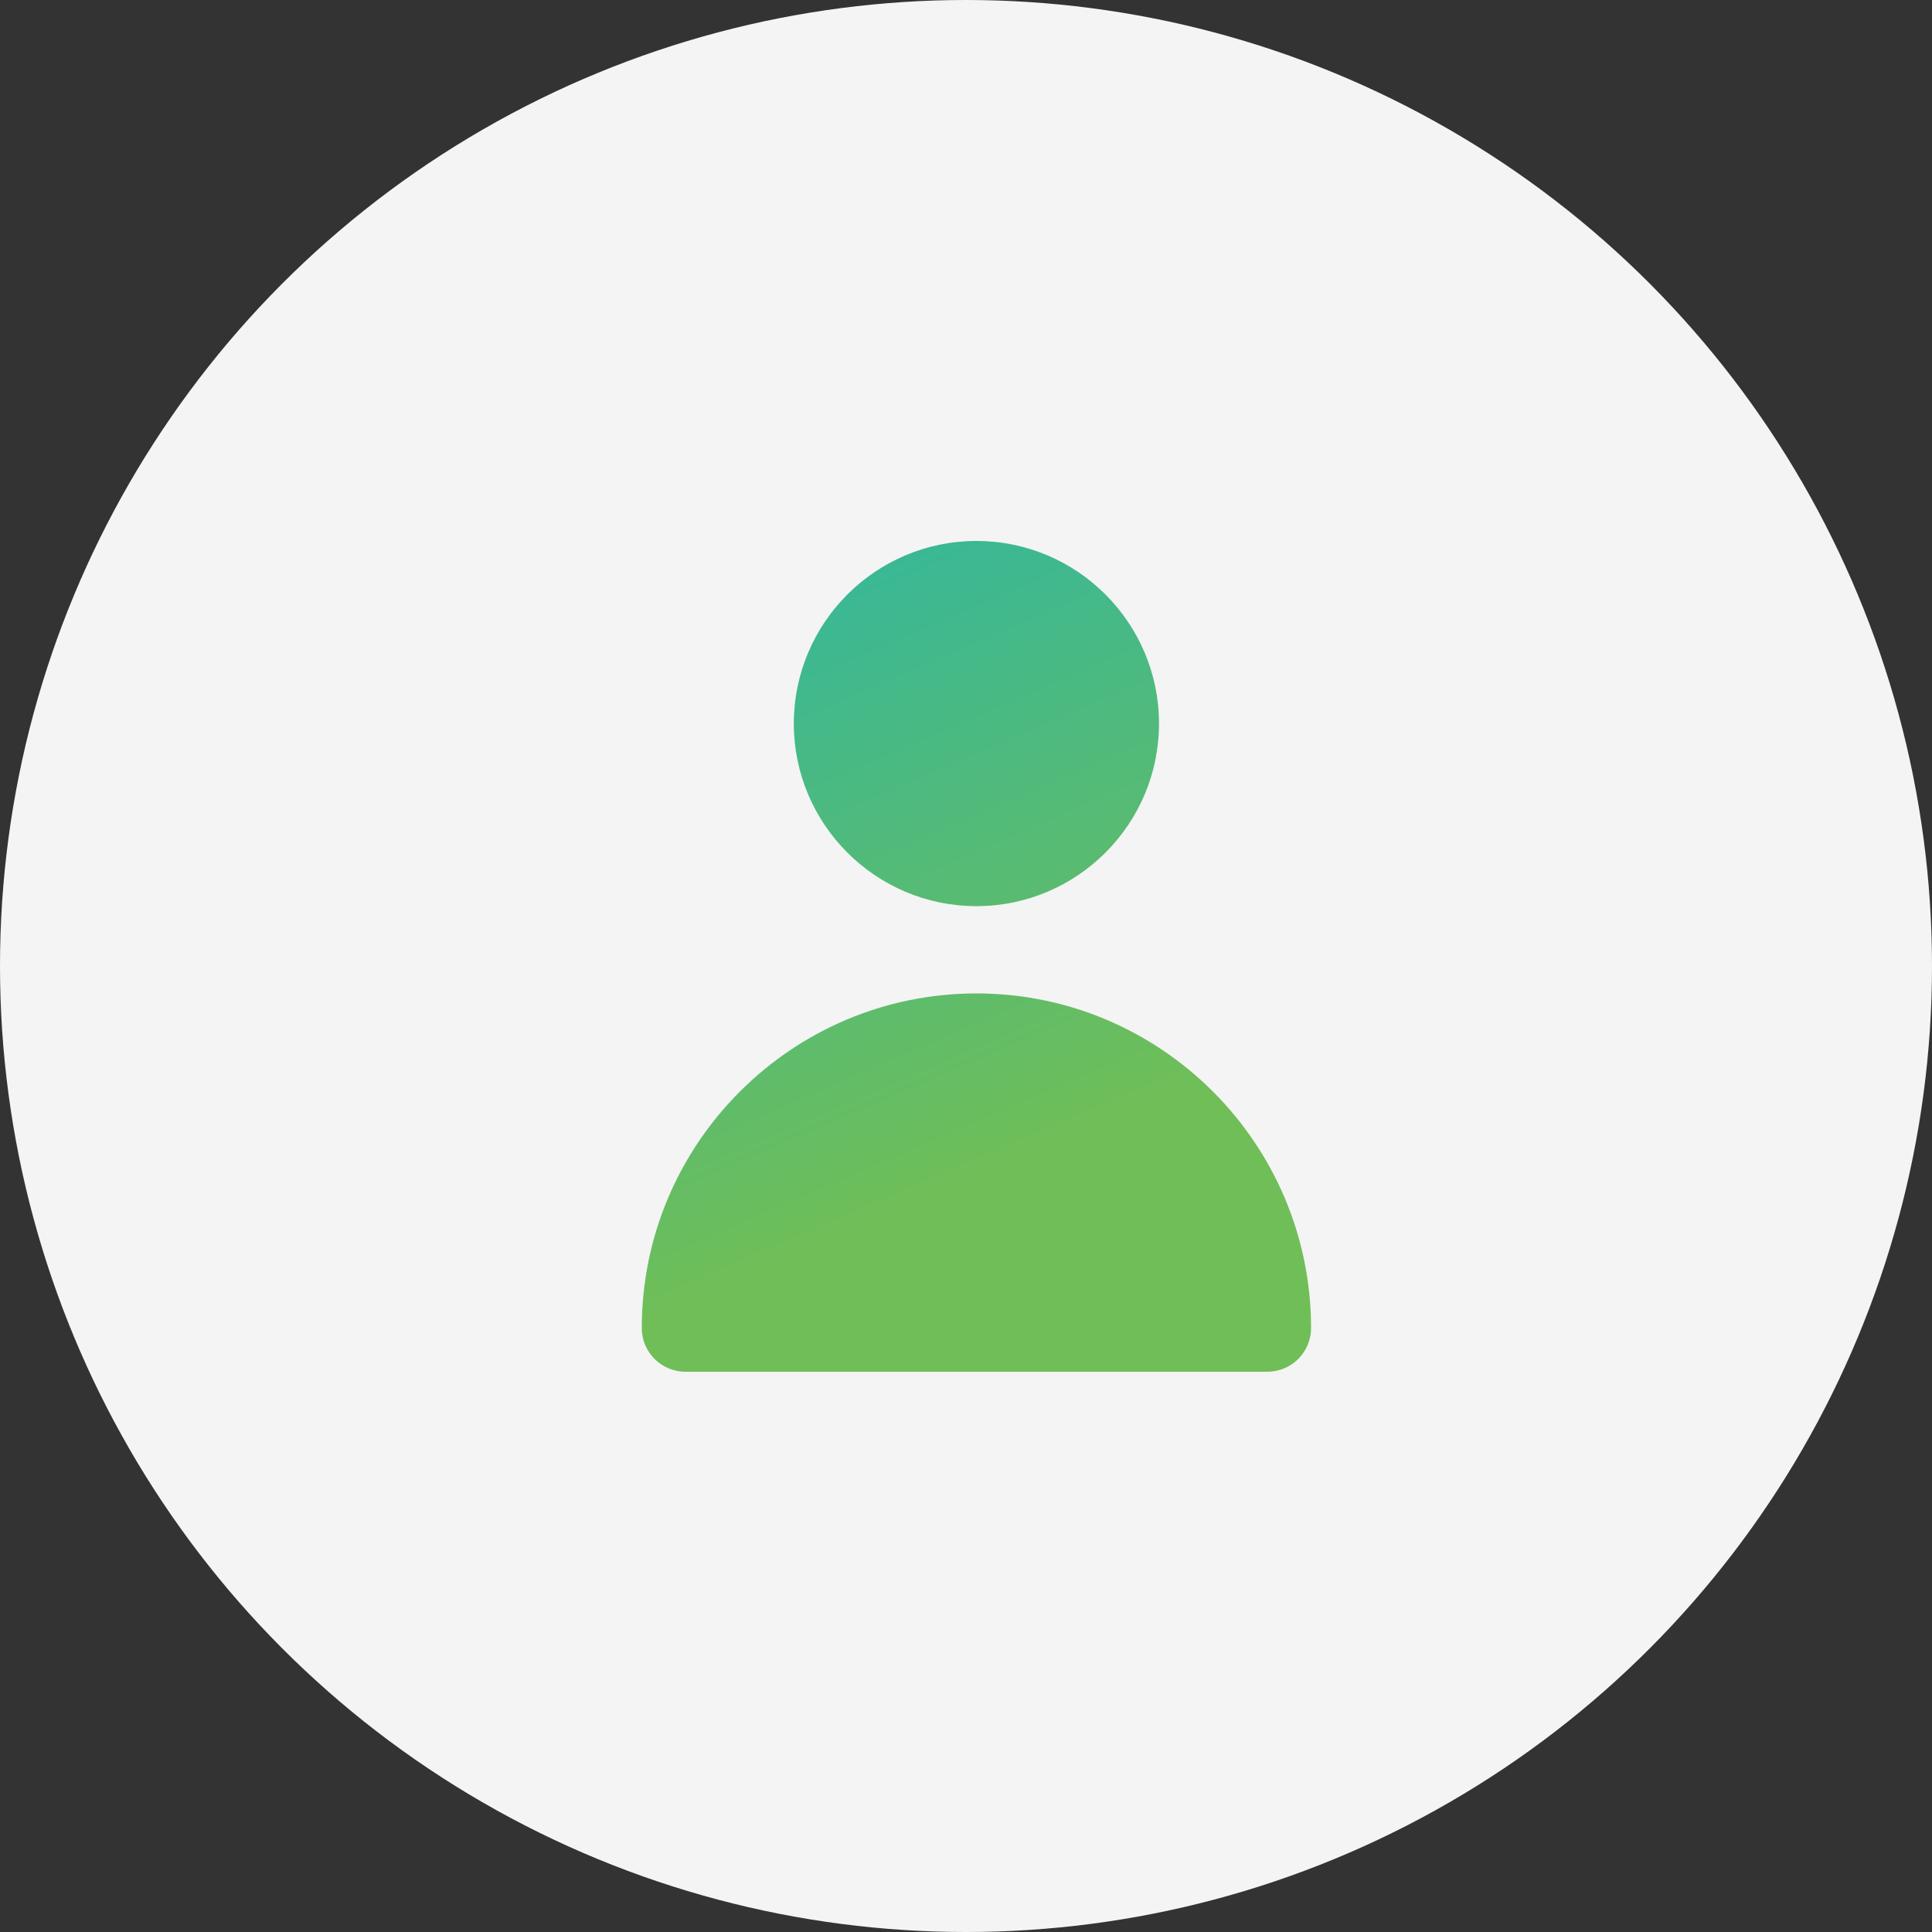
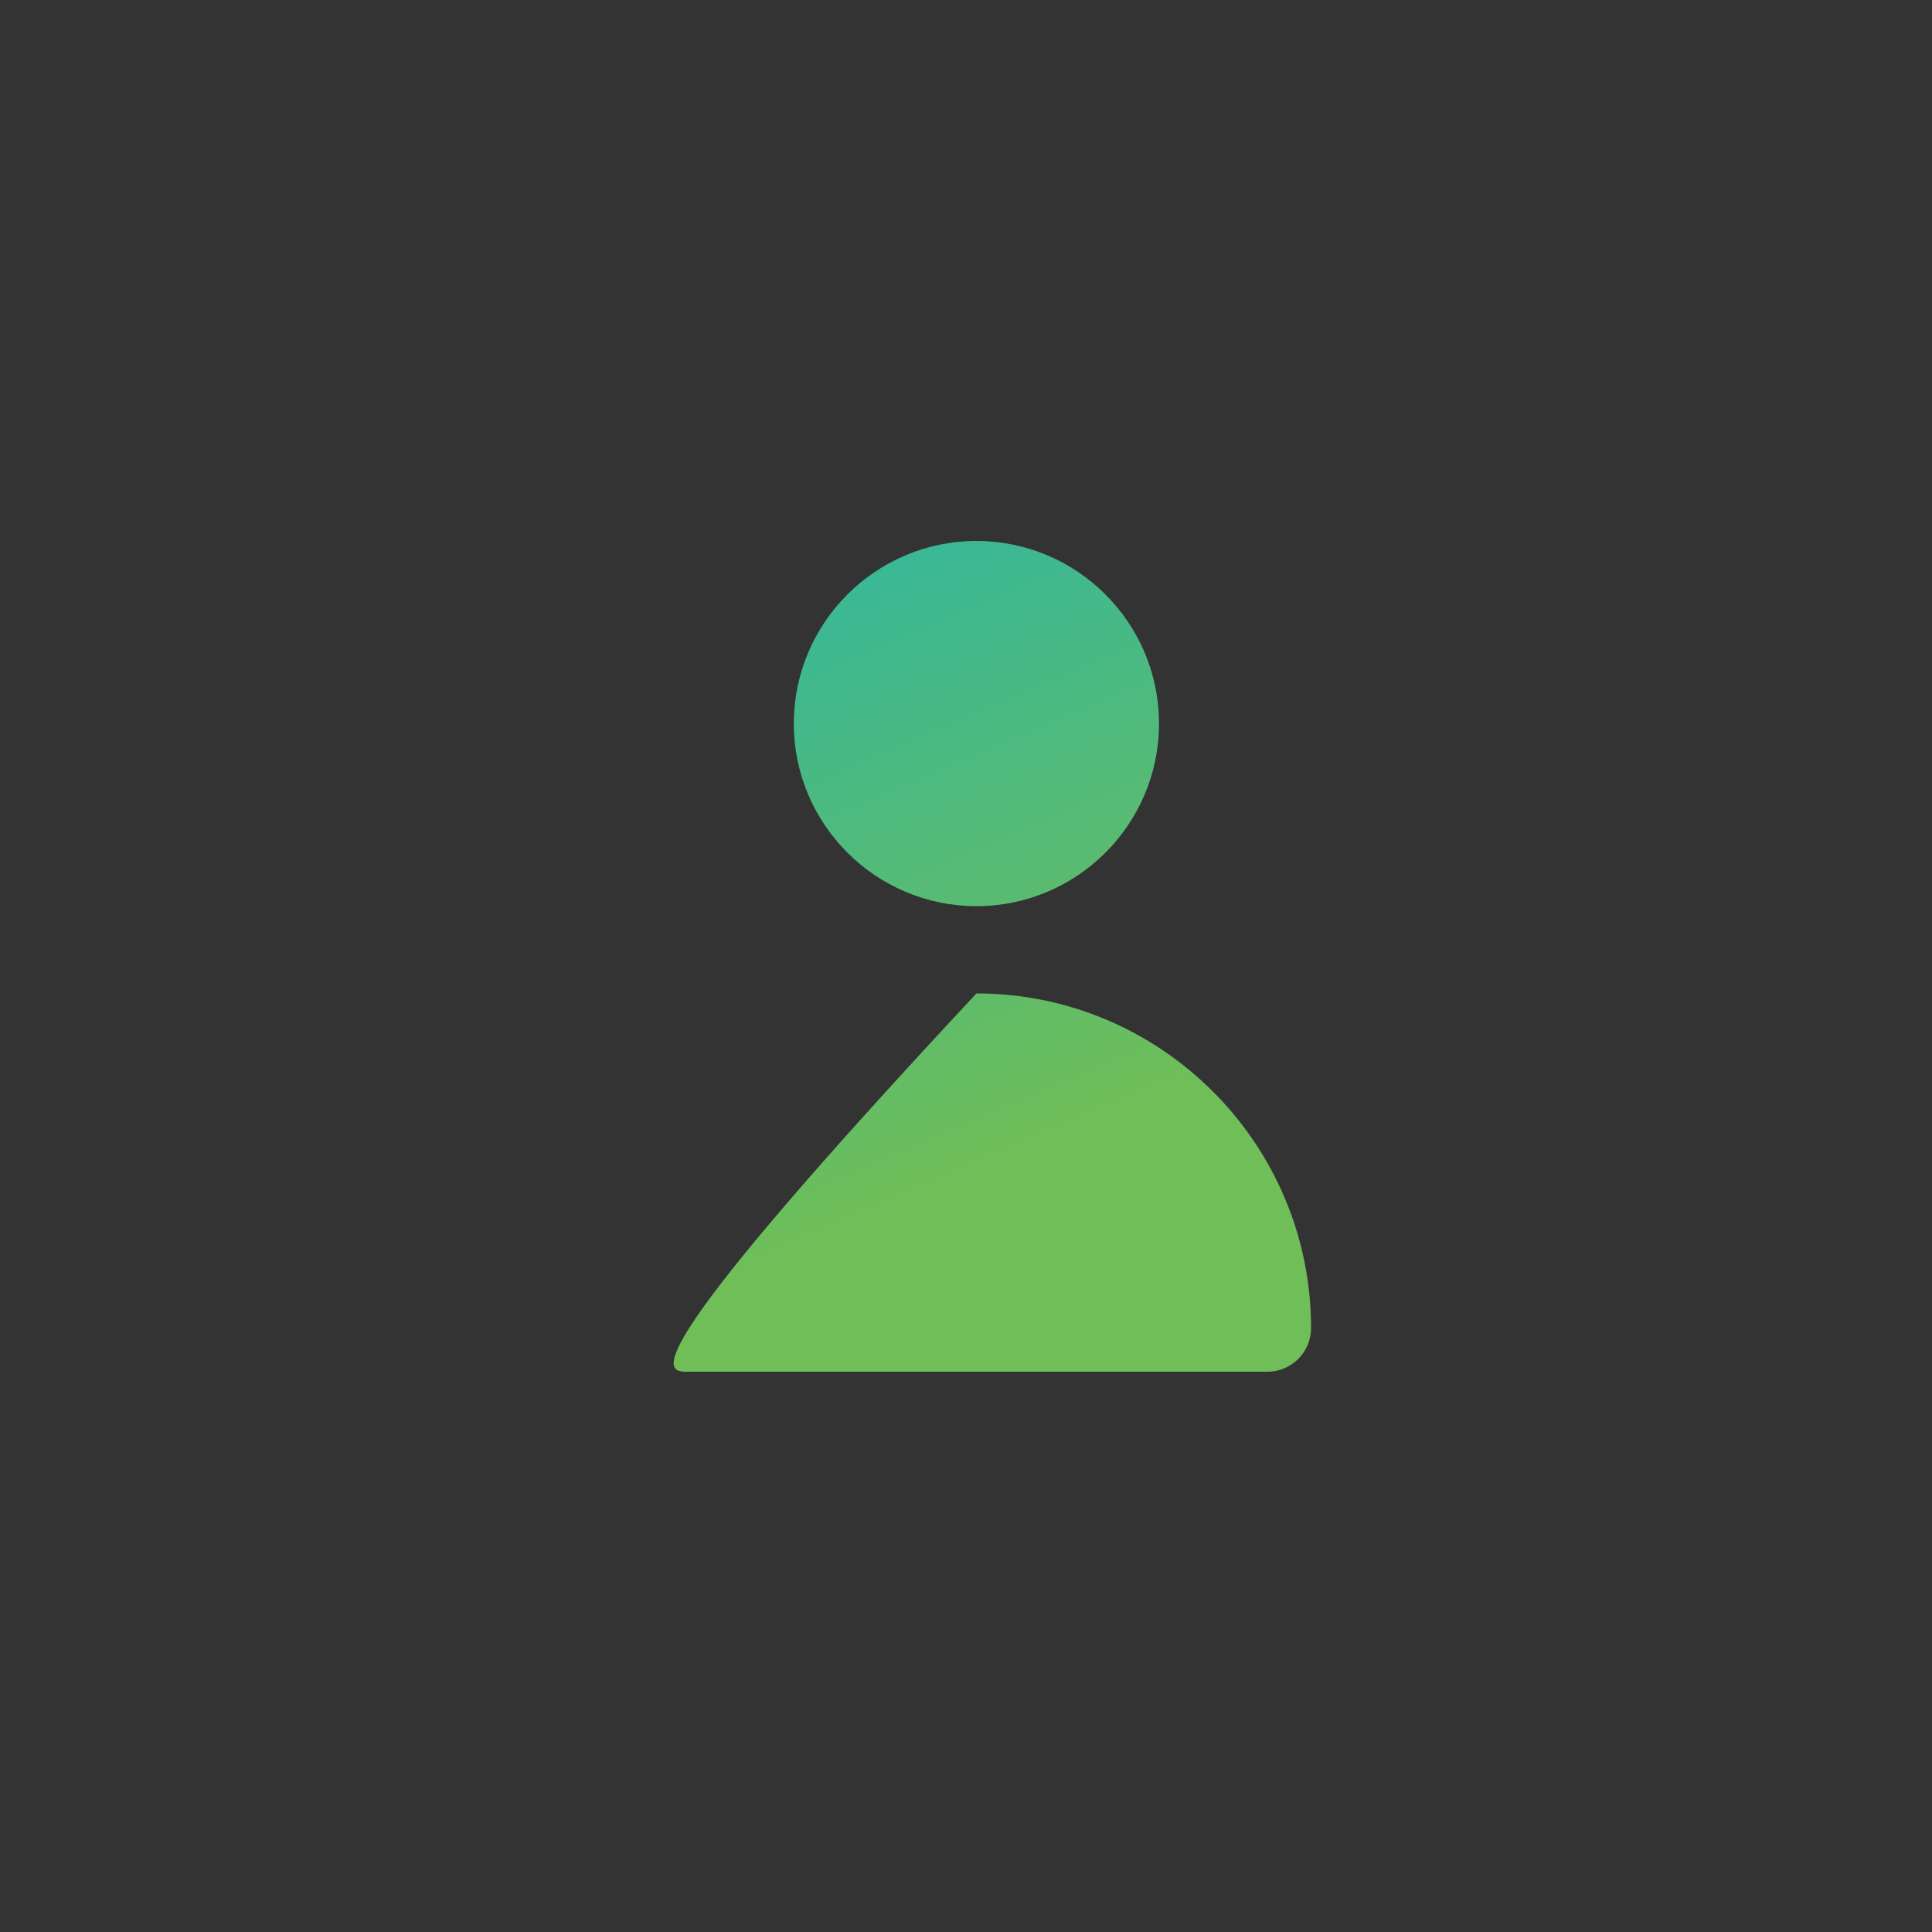
<svg xmlns="http://www.w3.org/2000/svg" width="50" height="50" viewBox="0 0 50 50" fill="none">
  <rect x="0" y="0" width="50" height="50" fill="#333333" stroke="none" />
-   <circle cx="25" cy="25" r="25" fill="#F4F4F4" />
  <path d="M20.544 18.726C20.544 21.331 22.664 23.451 25.27 23.451C27.876 23.451 29.995 21.331 29.995 18.726C29.995 16.12 27.876 14 25.27 14C22.664 14 20.544 16.12 20.544 18.726Z" fill="url(#paint0_linear_486_922)" />
-   <path d="M17.739 35.5H32.8C33.424 35.5 33.93 34.994 33.93 34.37C33.93 29.595 30.045 25.71 25.27 25.71C20.494 25.71 16.609 29.595 16.609 34.37C16.609 34.994 17.115 35.5 17.739 35.5Z" fill="url(#paint1_linear_486_922)" />
+   <path d="M17.739 35.5H32.8C33.424 35.5 33.93 34.994 33.93 34.37C33.93 29.595 30.045 25.71 25.27 25.71C16.609 34.994 17.115 35.5 17.739 35.5Z" fill="url(#paint1_linear_486_922)" />
  <defs>
    <linearGradient id="paint0_linear_486_922" x1="15.701" y1="10.389" x2="29.022" y2="41.3" gradientUnits="userSpaceOnUse">
      <stop offset="0.01" stop-color="#24B5AE" />
      <stop offset="0.66" stop-color="#6FBE58" />
    </linearGradient>
    <linearGradient id="paint1_linear_486_922" x1="15.701" y1="10.389" x2="29.022" y2="41.3" gradientUnits="userSpaceOnUse">
      <stop offset="0.01" stop-color="#24B5AE" />
      <stop offset="0.66" stop-color="#6FBE58" />
    </linearGradient>
  </defs>
</svg>